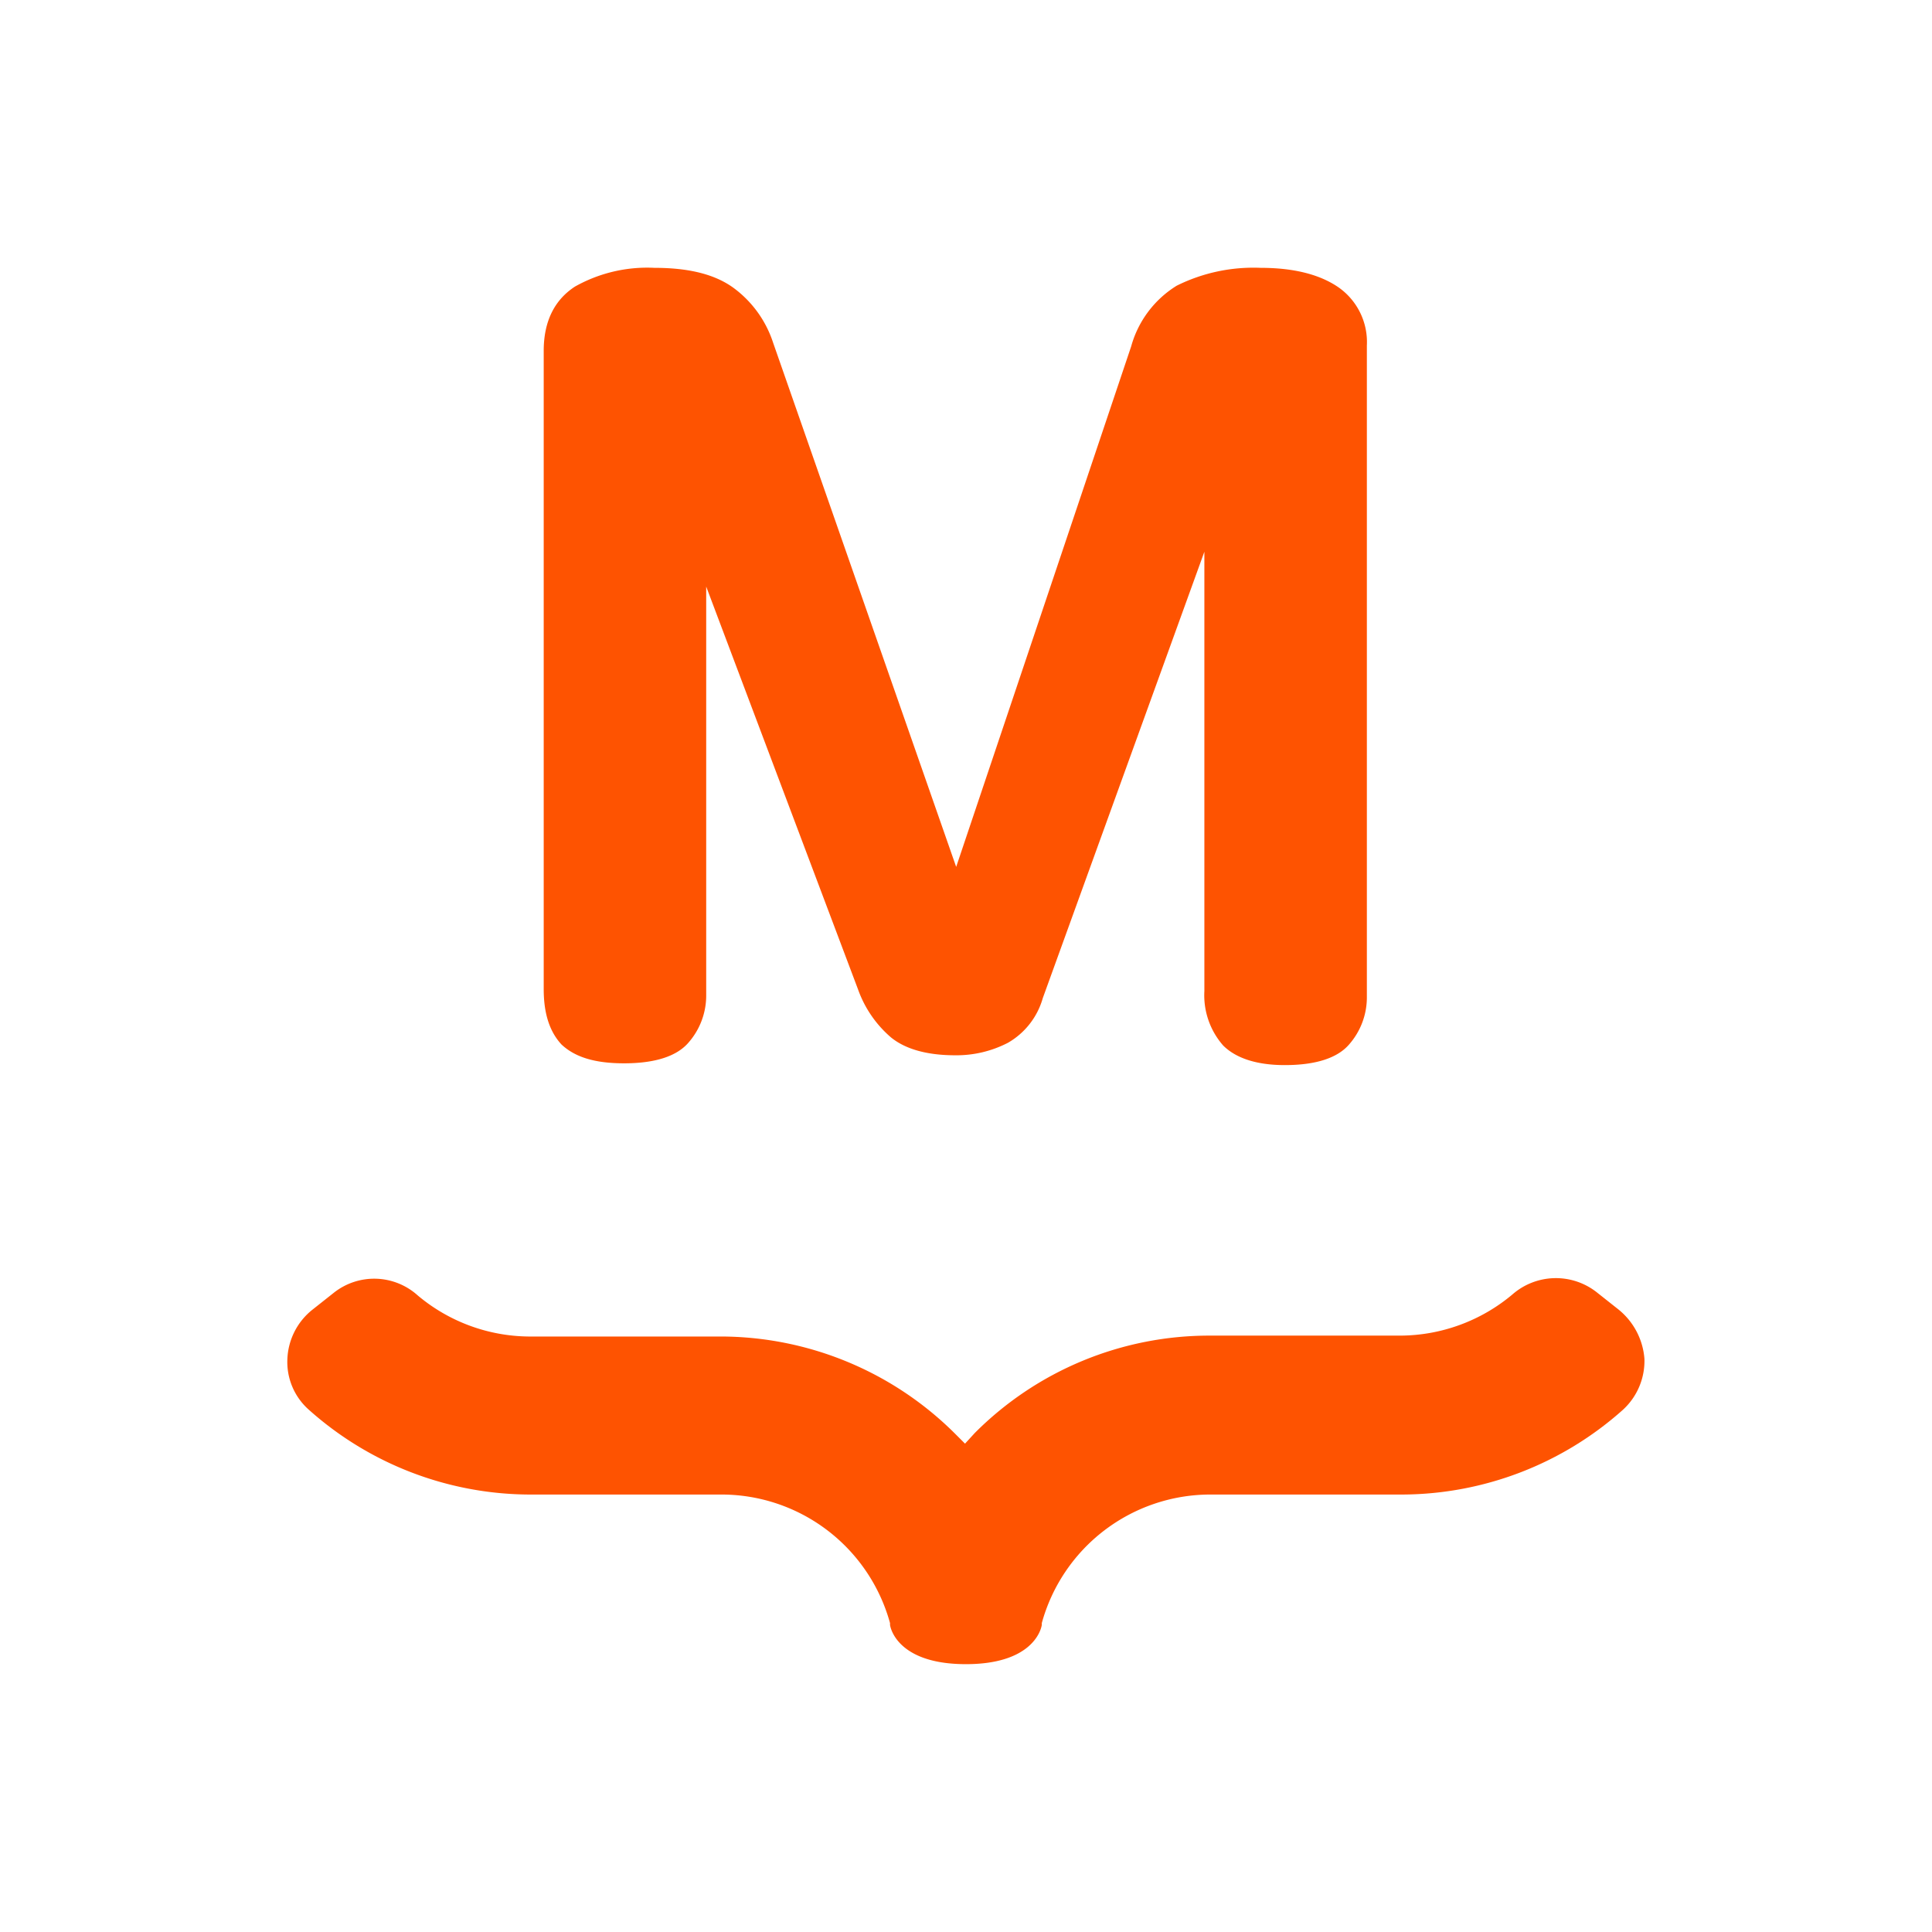
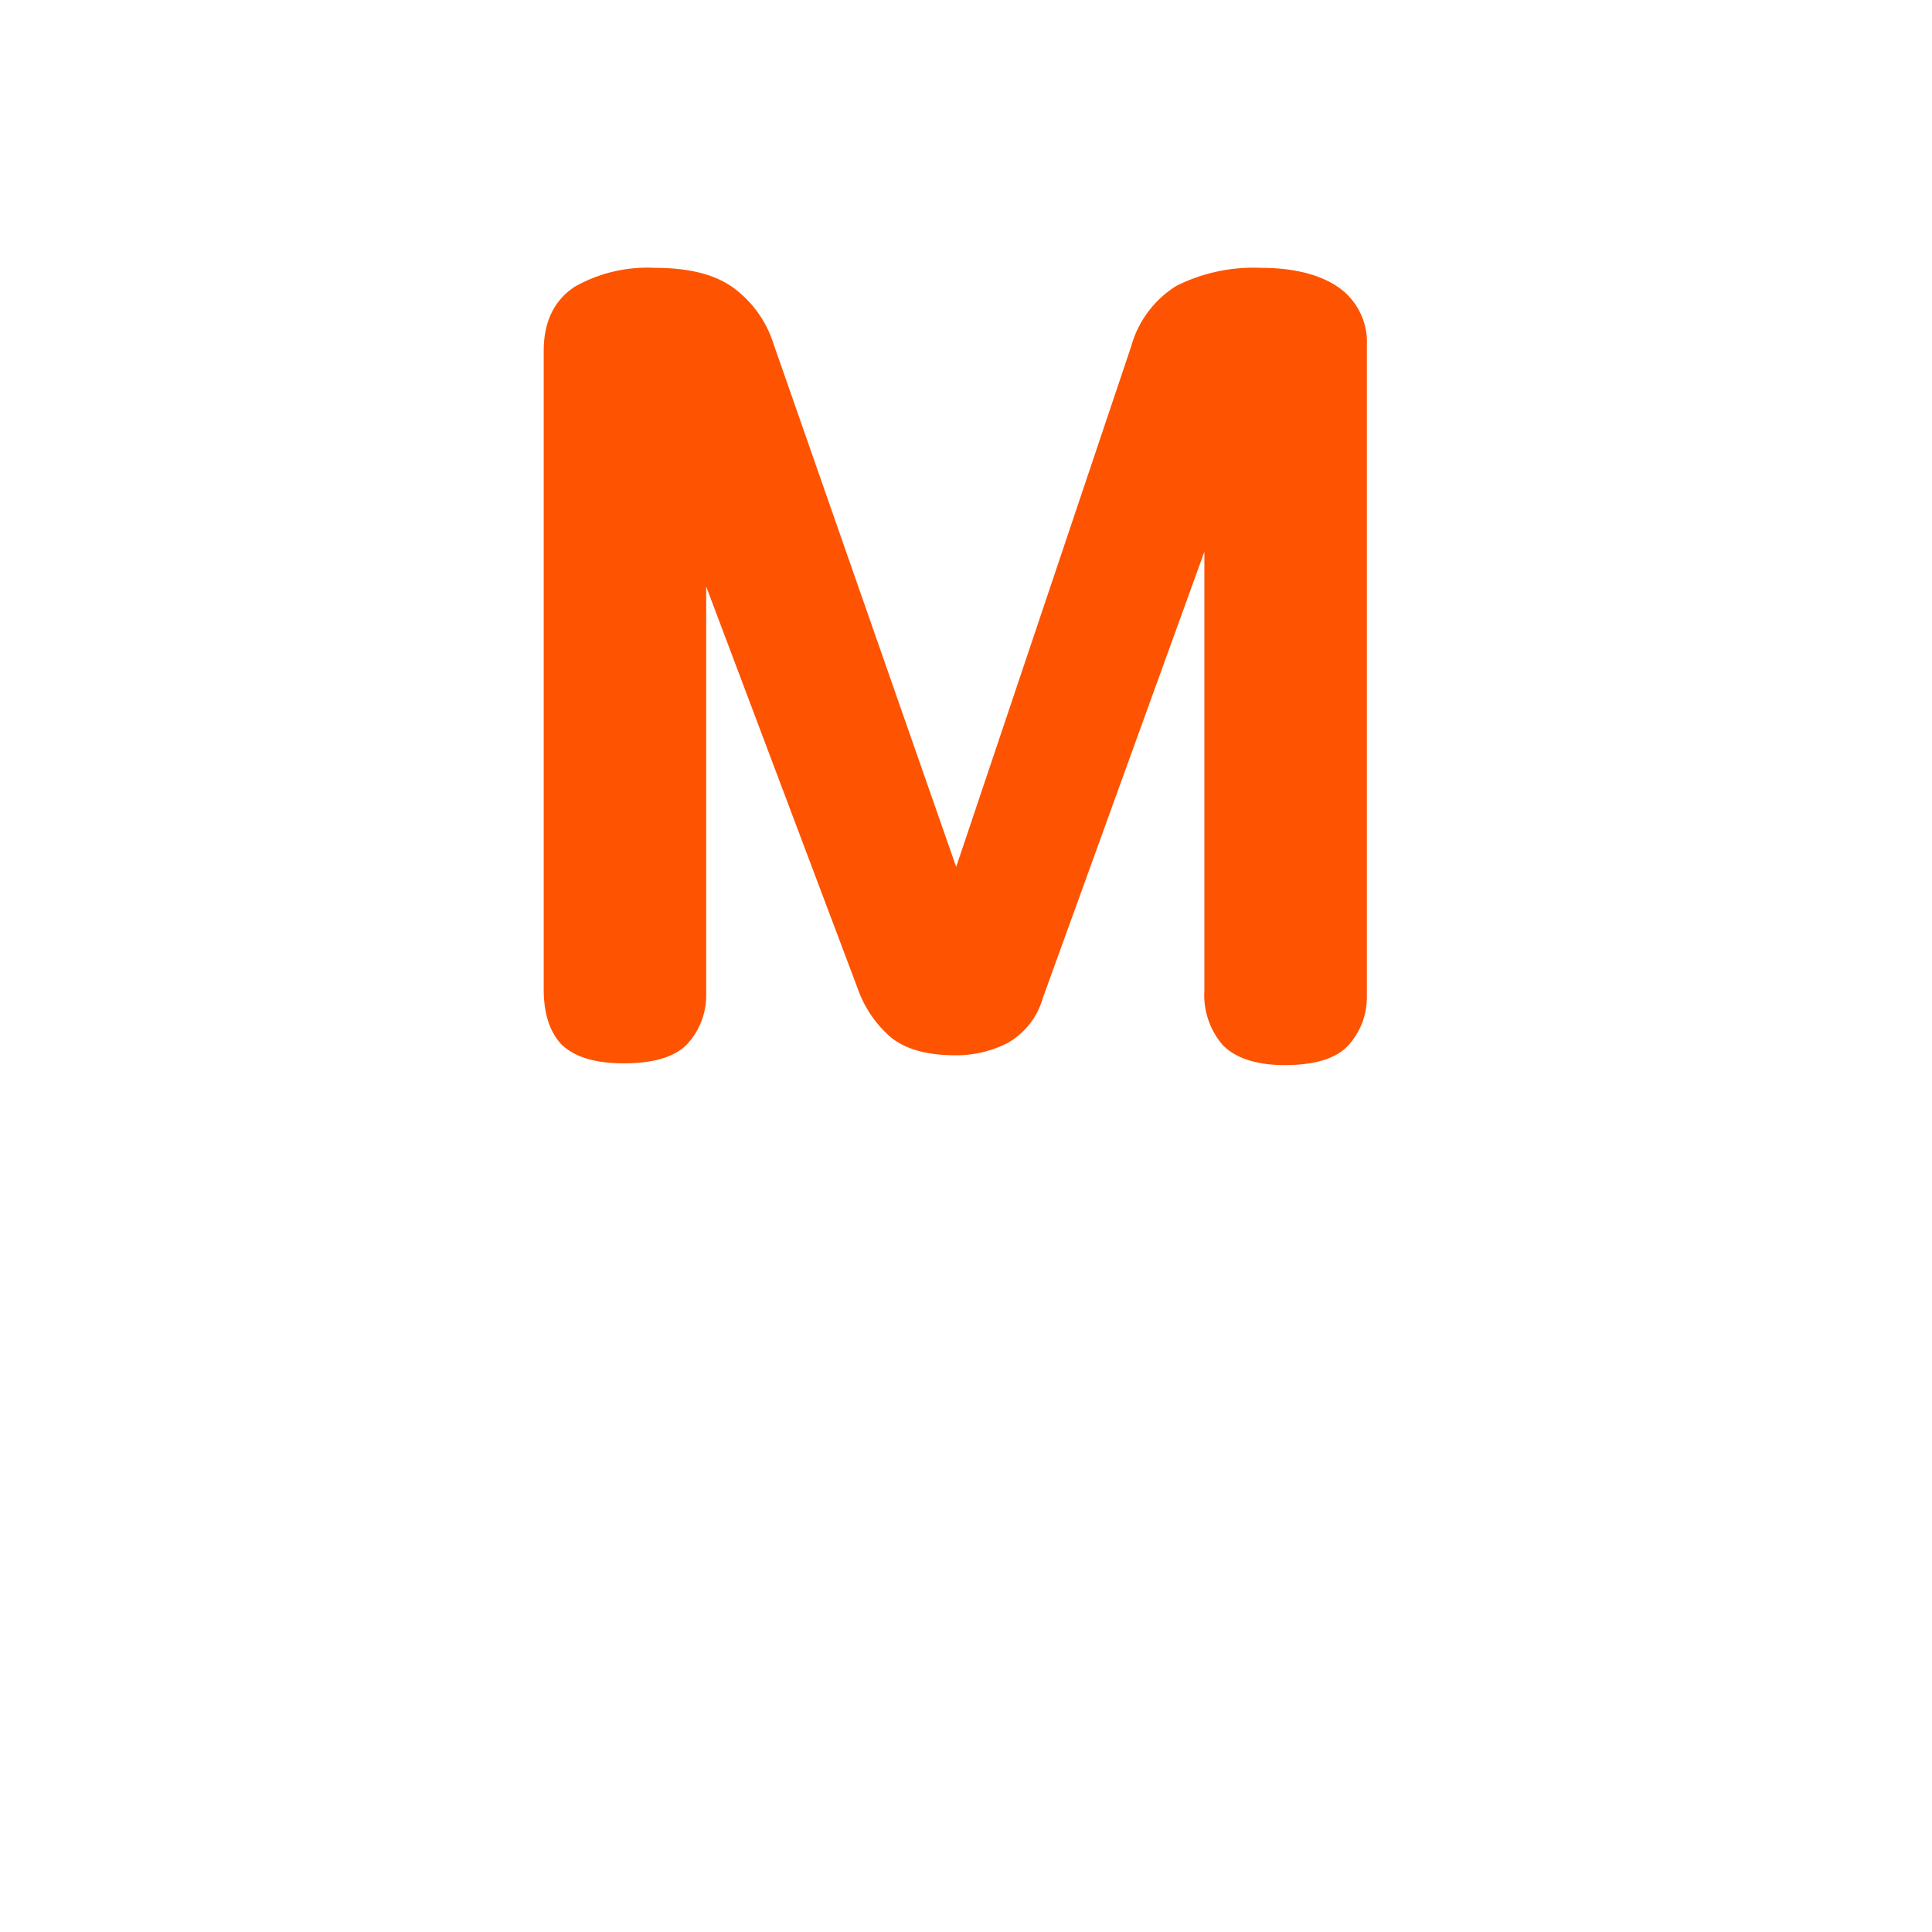
<svg xmlns="http://www.w3.org/2000/svg" viewBox="-30 -30 212.02 216.4" width="24" height="24">
  <path fill="#fe5301" d="M37.71,89.1c3.5,0,5.9-.8,7.2-2.3a8,8,0,0,0,2-5.4V35.7l17,45.1a12.68,12.68,0,0,0,3.7,5.4c1.6,1.3,4,2,7.2,2a12.54,12.54,0,0,0,5.9-1.4,8.41,8.41,0,0,0,3.9-5l18.1-50V81a8.53,8.53,0,0,0,2.1,6.1c1.4,1.4,3.7,2.2,6.9,2.2,3.5,0,5.9-.8,7.2-2.3a8,8,0,0,0,2-5.4V8.7a7.48,7.48,0,0,0-3.3-6.6c-2.1-1.4-5-2.1-8.6-2.1a19.3,19.3,0,0,0-9.4,2,11.63,11.63,0,0,0-5.1,6.8L74.91,67.1,54.41,8.4a12.4,12.4,0,0,0-4.5-6.2c-2.1-1.5-5-2.2-8.8-2.2a16.51,16.51,0,0,0-8.9,2.1c-2.3,1.5-3.5,3.9-3.5,7.2V80.8c0,2.8.7,4.8,2,6.2C32.21,88.4,34.41,89.1,37.71,89.1Z" />
-   <path fill="#fe5301" d="M149,116.6l-2.4-1.9a7.4,7.4,0,0,0-9.4.3,19.65,19.65,0,0,1-12.5,4.6h-21.4A37.08,37.08,0,0,0,77,130.5l-1.1,1.2-1.1-1.1a37.25,37.25,0,0,0-26.3-10.9H27a19.59,19.59,0,0,1-12.4-4.6,7.28,7.28,0,0,0-9.4-.3l-2.4,1.9A7.43,7.43,0,0,0,0,122.2a7.14,7.14,0,0,0,2.4,5.7A37.28,37.28,0,0,0,27,137.4h21.6a19.59,19.59,0,0,1,18.9,14.4v.2c.1.7,1.2,4.4,8.5,4.4s8.4-3.7,8.5-4.4v-.2a19.59,19.59,0,0,1,18.9-14.4H125a37.28,37.28,0,0,0,24.6-9.5,7.42,7.42,0,0,0,2.4-5.7A7.86,7.86,0,0,0,149,116.6Z" />
</svg>